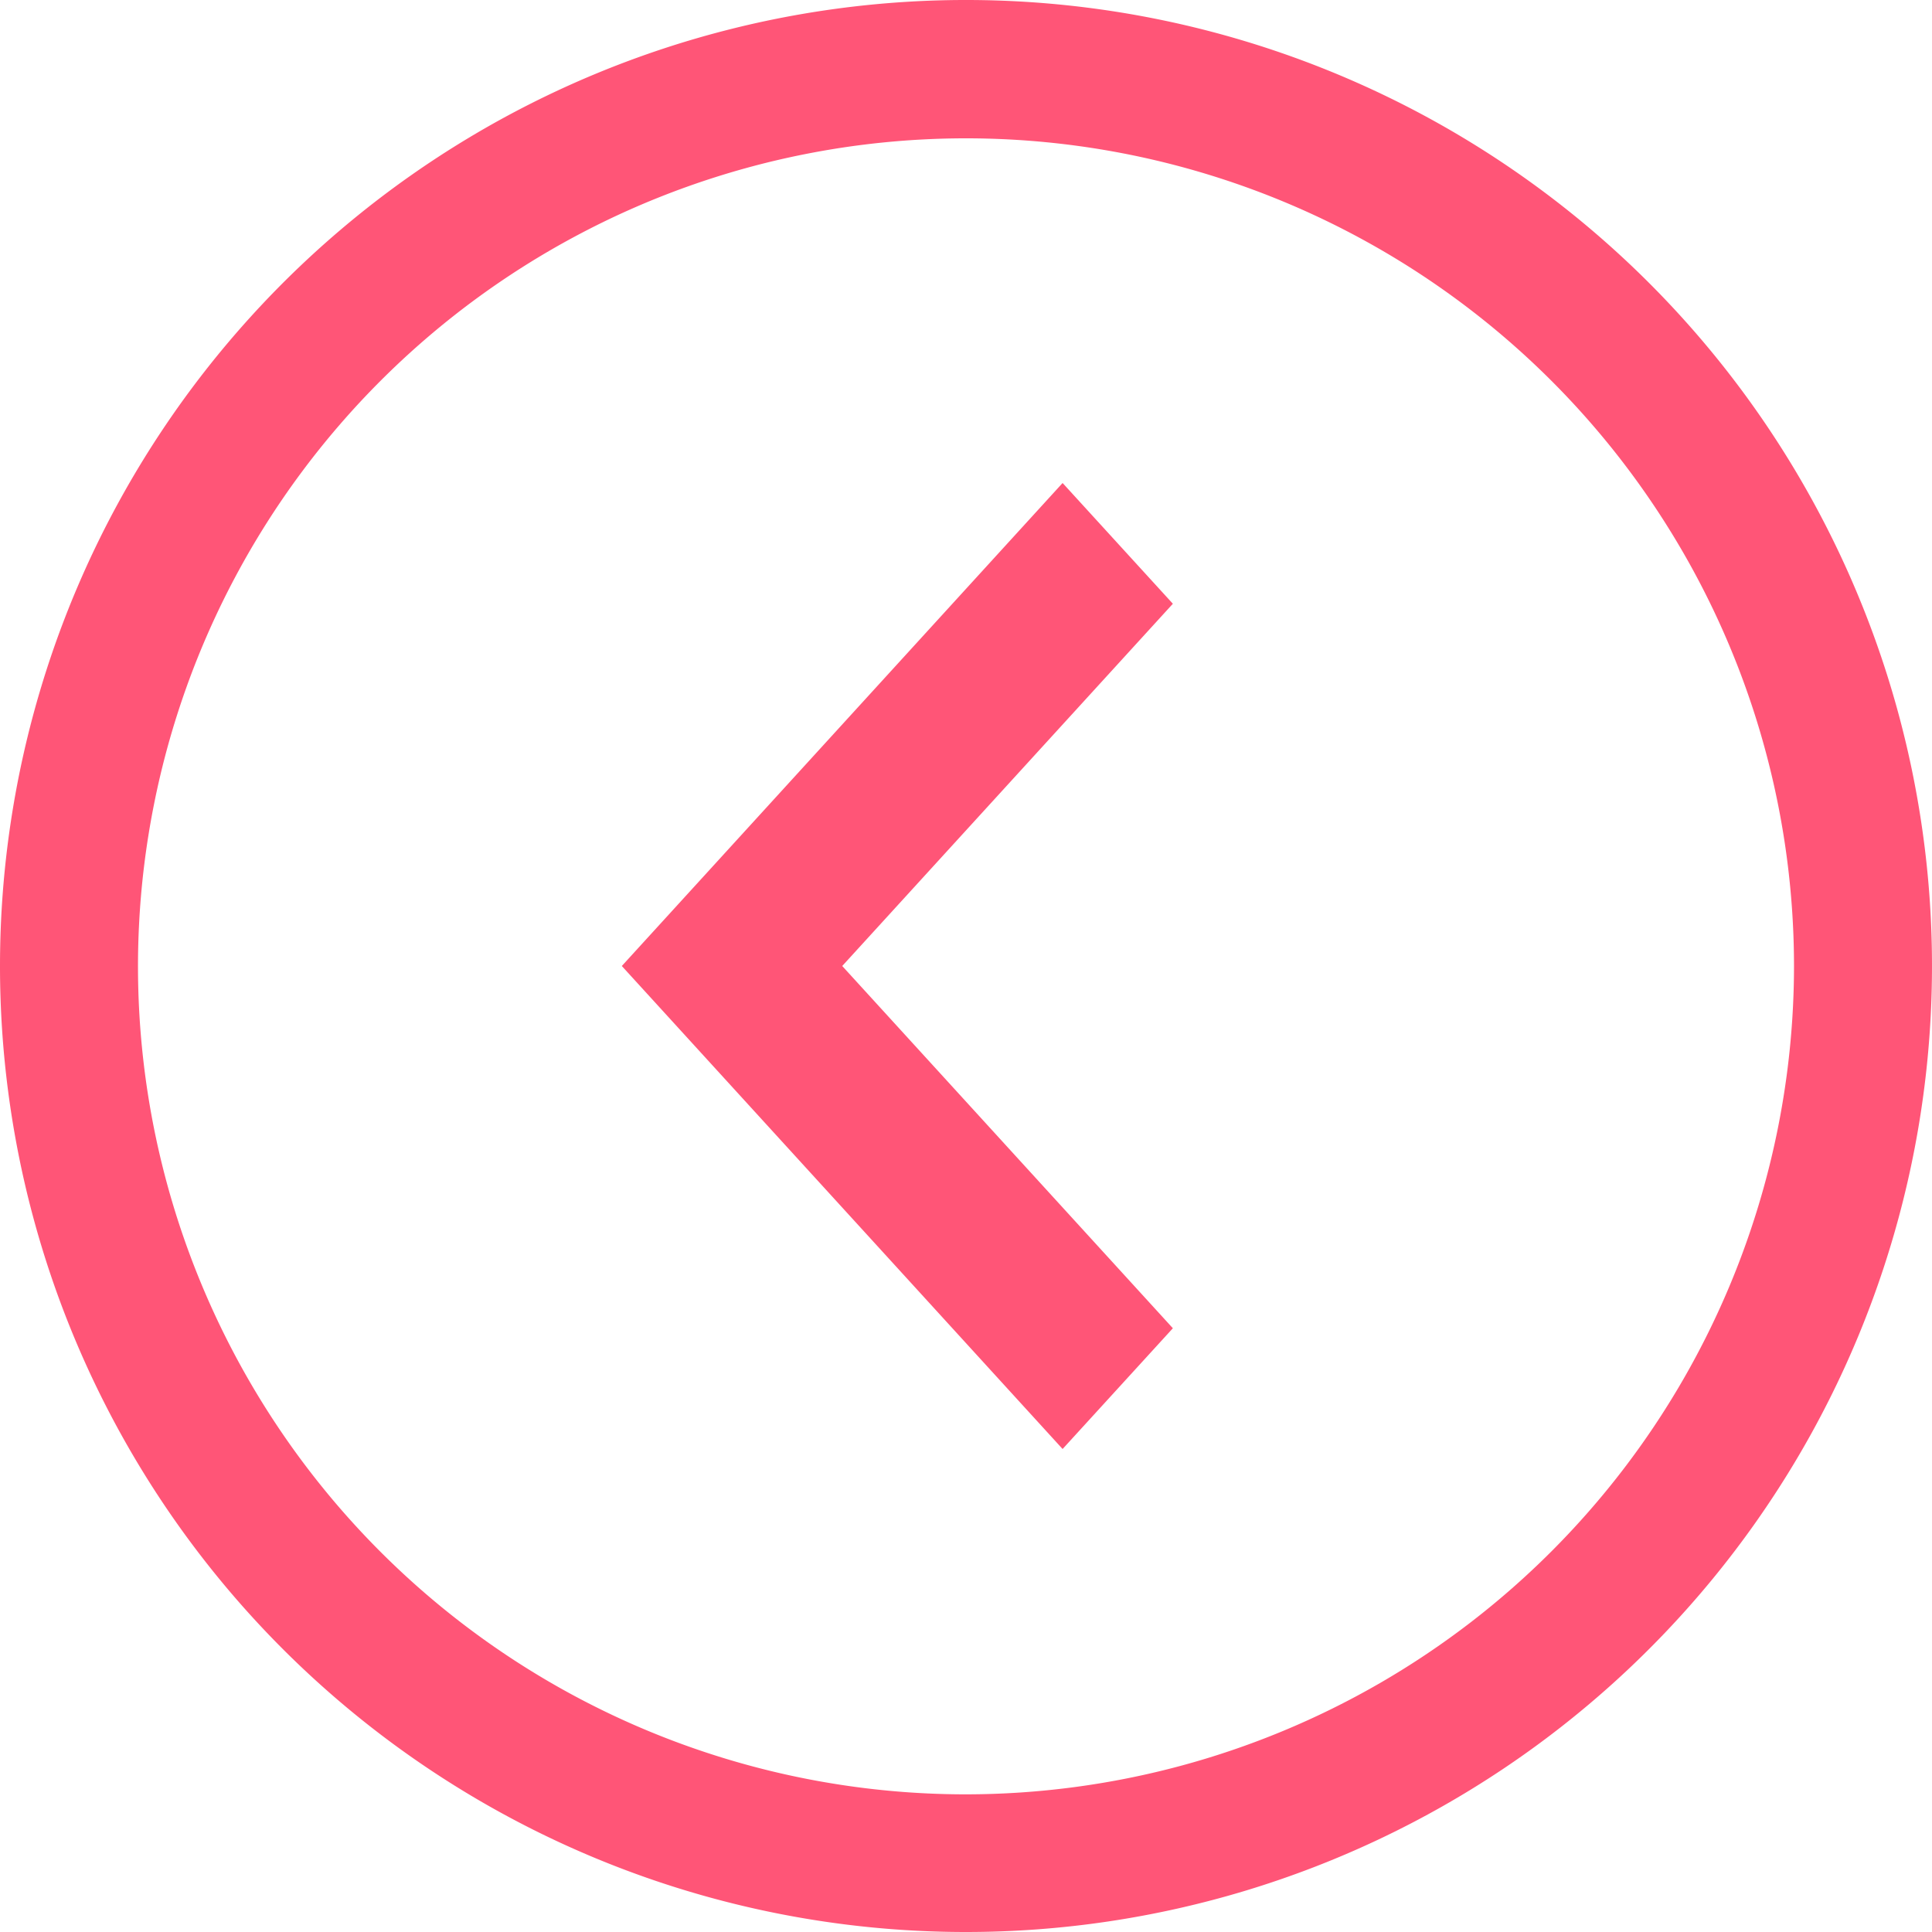
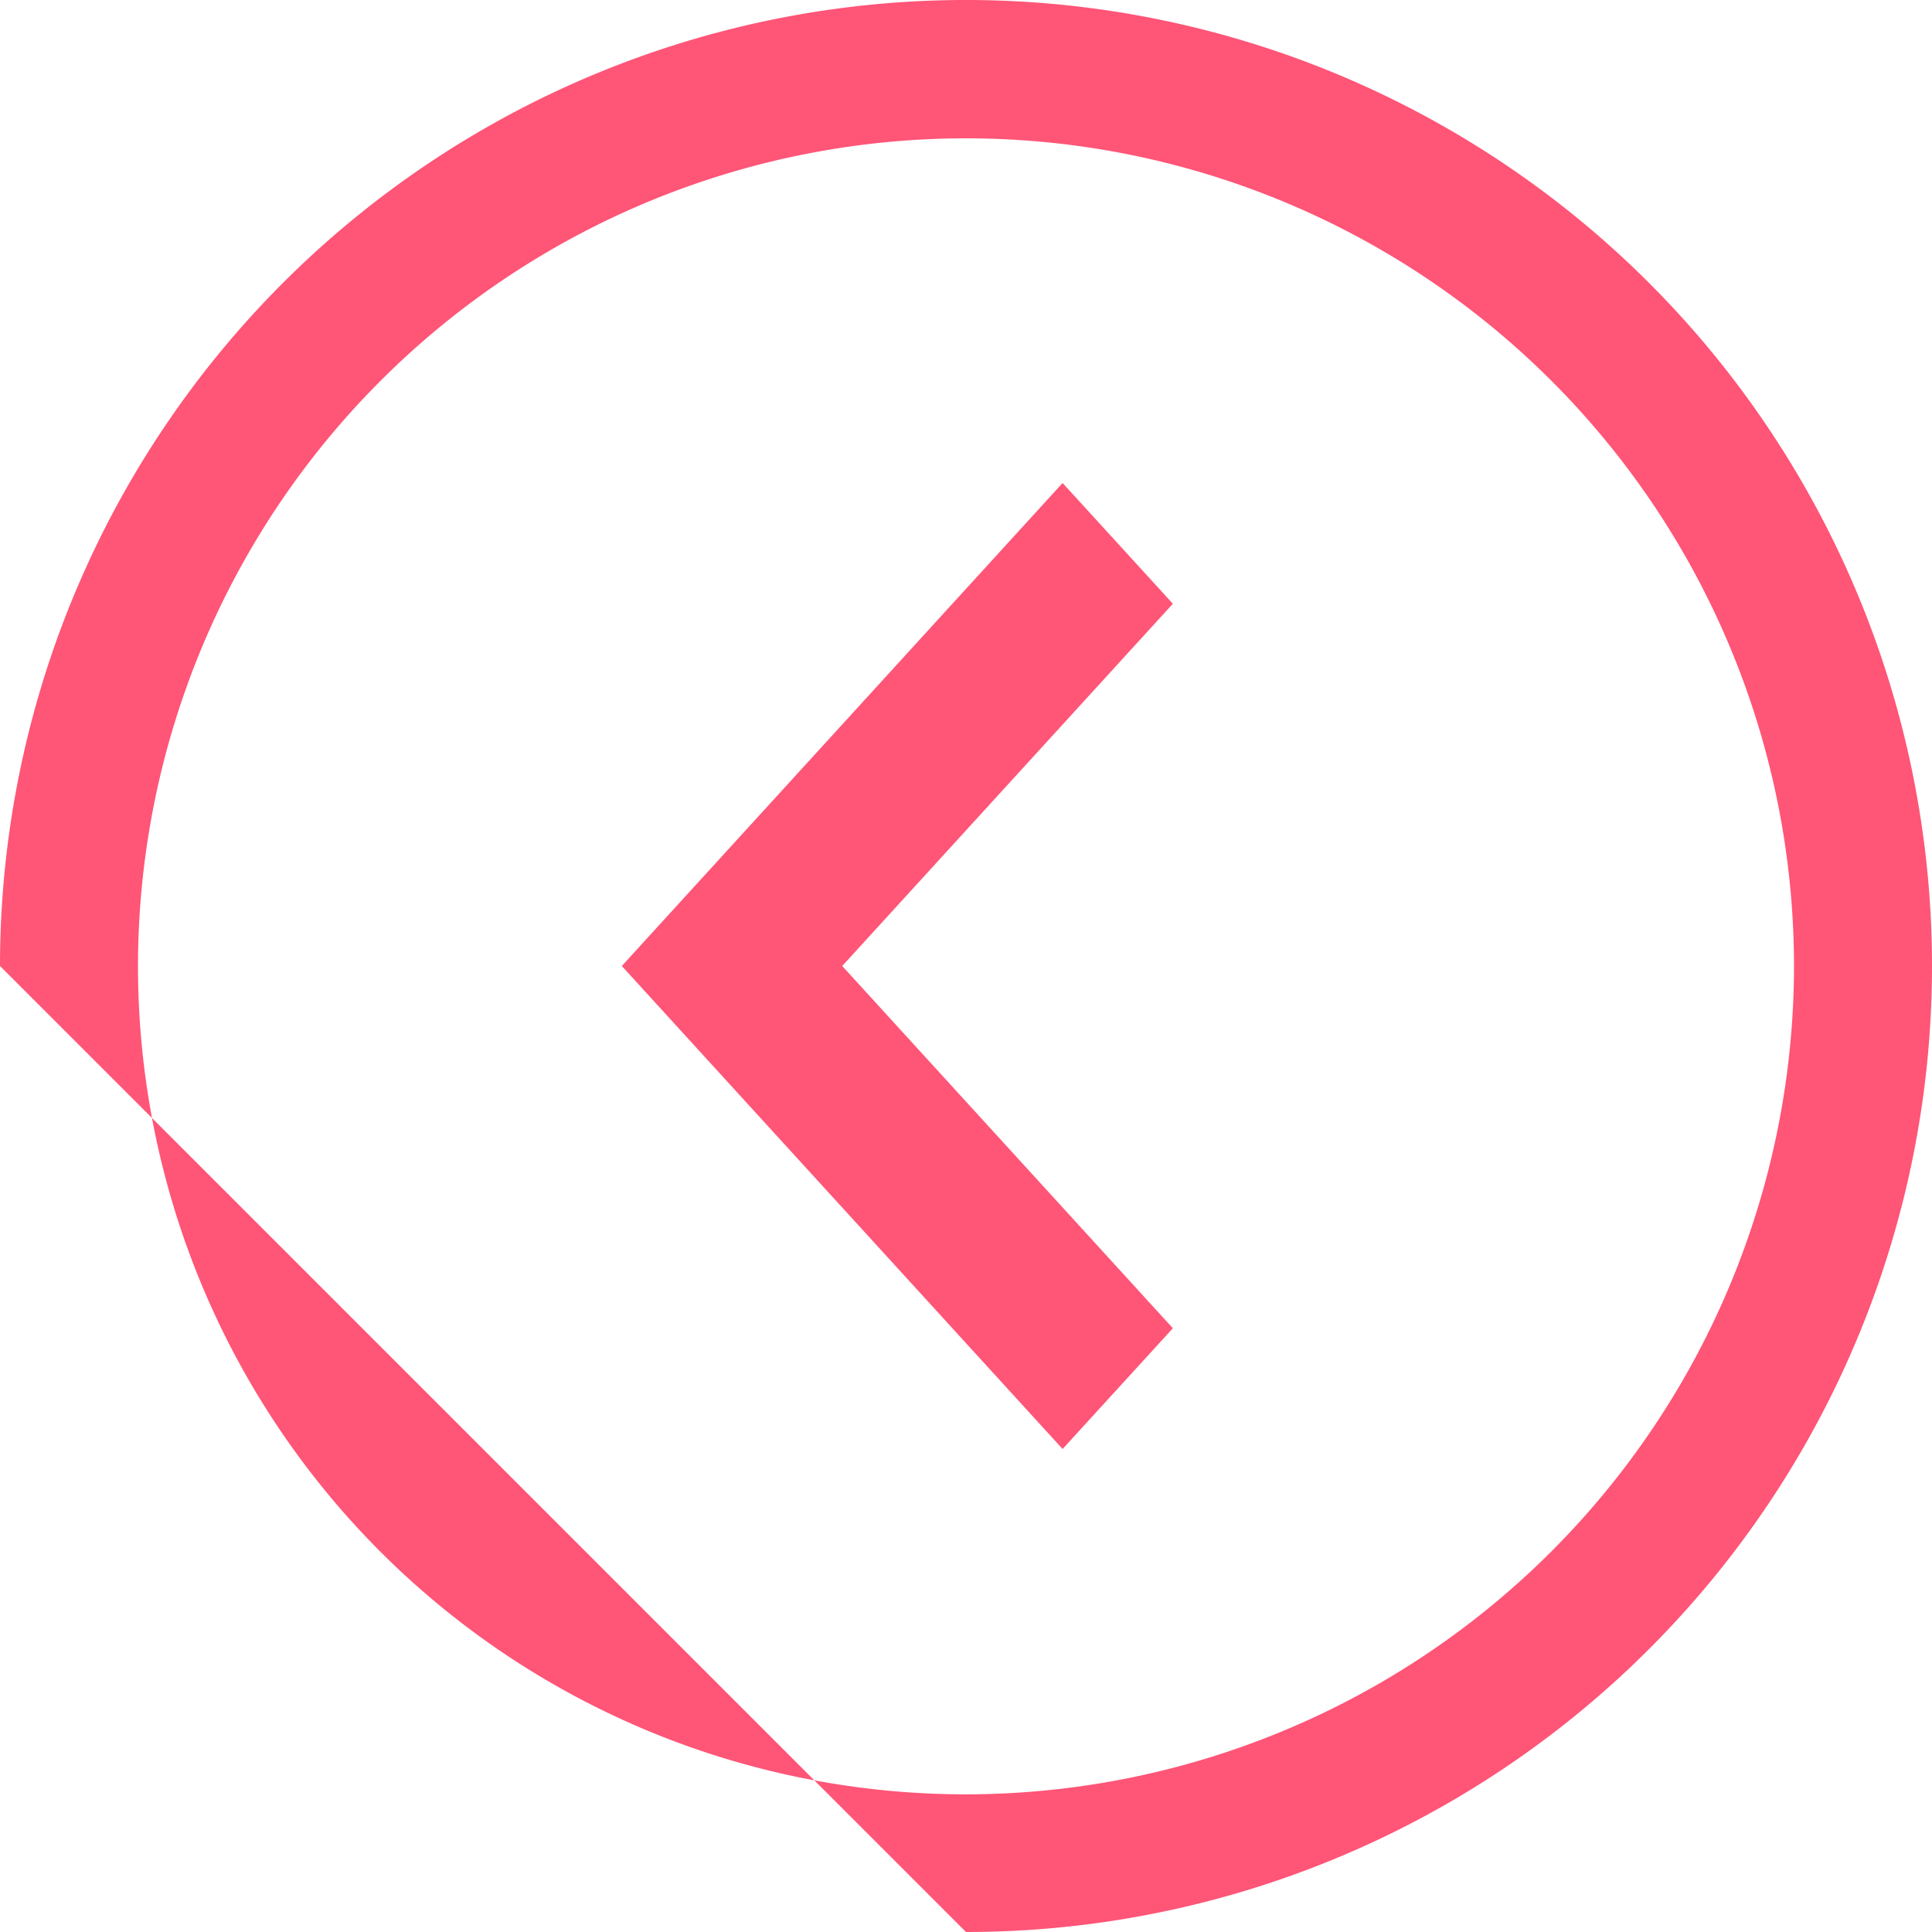
<svg xmlns="http://www.w3.org/2000/svg" width="80" height="80">
-   <path d="M0 40a40 40 0 1140 40A39.994 39.994 0 010 40zm74.286 0A34.286 34.286 0 1040 74.3 34.321 34.321 0 0074.286 40zM44 20l4.566 5-13.691 15 13.691 15L44 60 25.748 40z" fill="#f57" fill-rule="evenodd" />
+   <path d="M0 40a40 40 0 1140 40zm74.286 0A34.286 34.286 0 1040 74.3 34.321 34.321 0 0074.286 40zM44 20l4.566 5-13.691 15 13.691 15L44 60 25.748 40z" fill="#f57" fill-rule="evenodd" />
</svg>